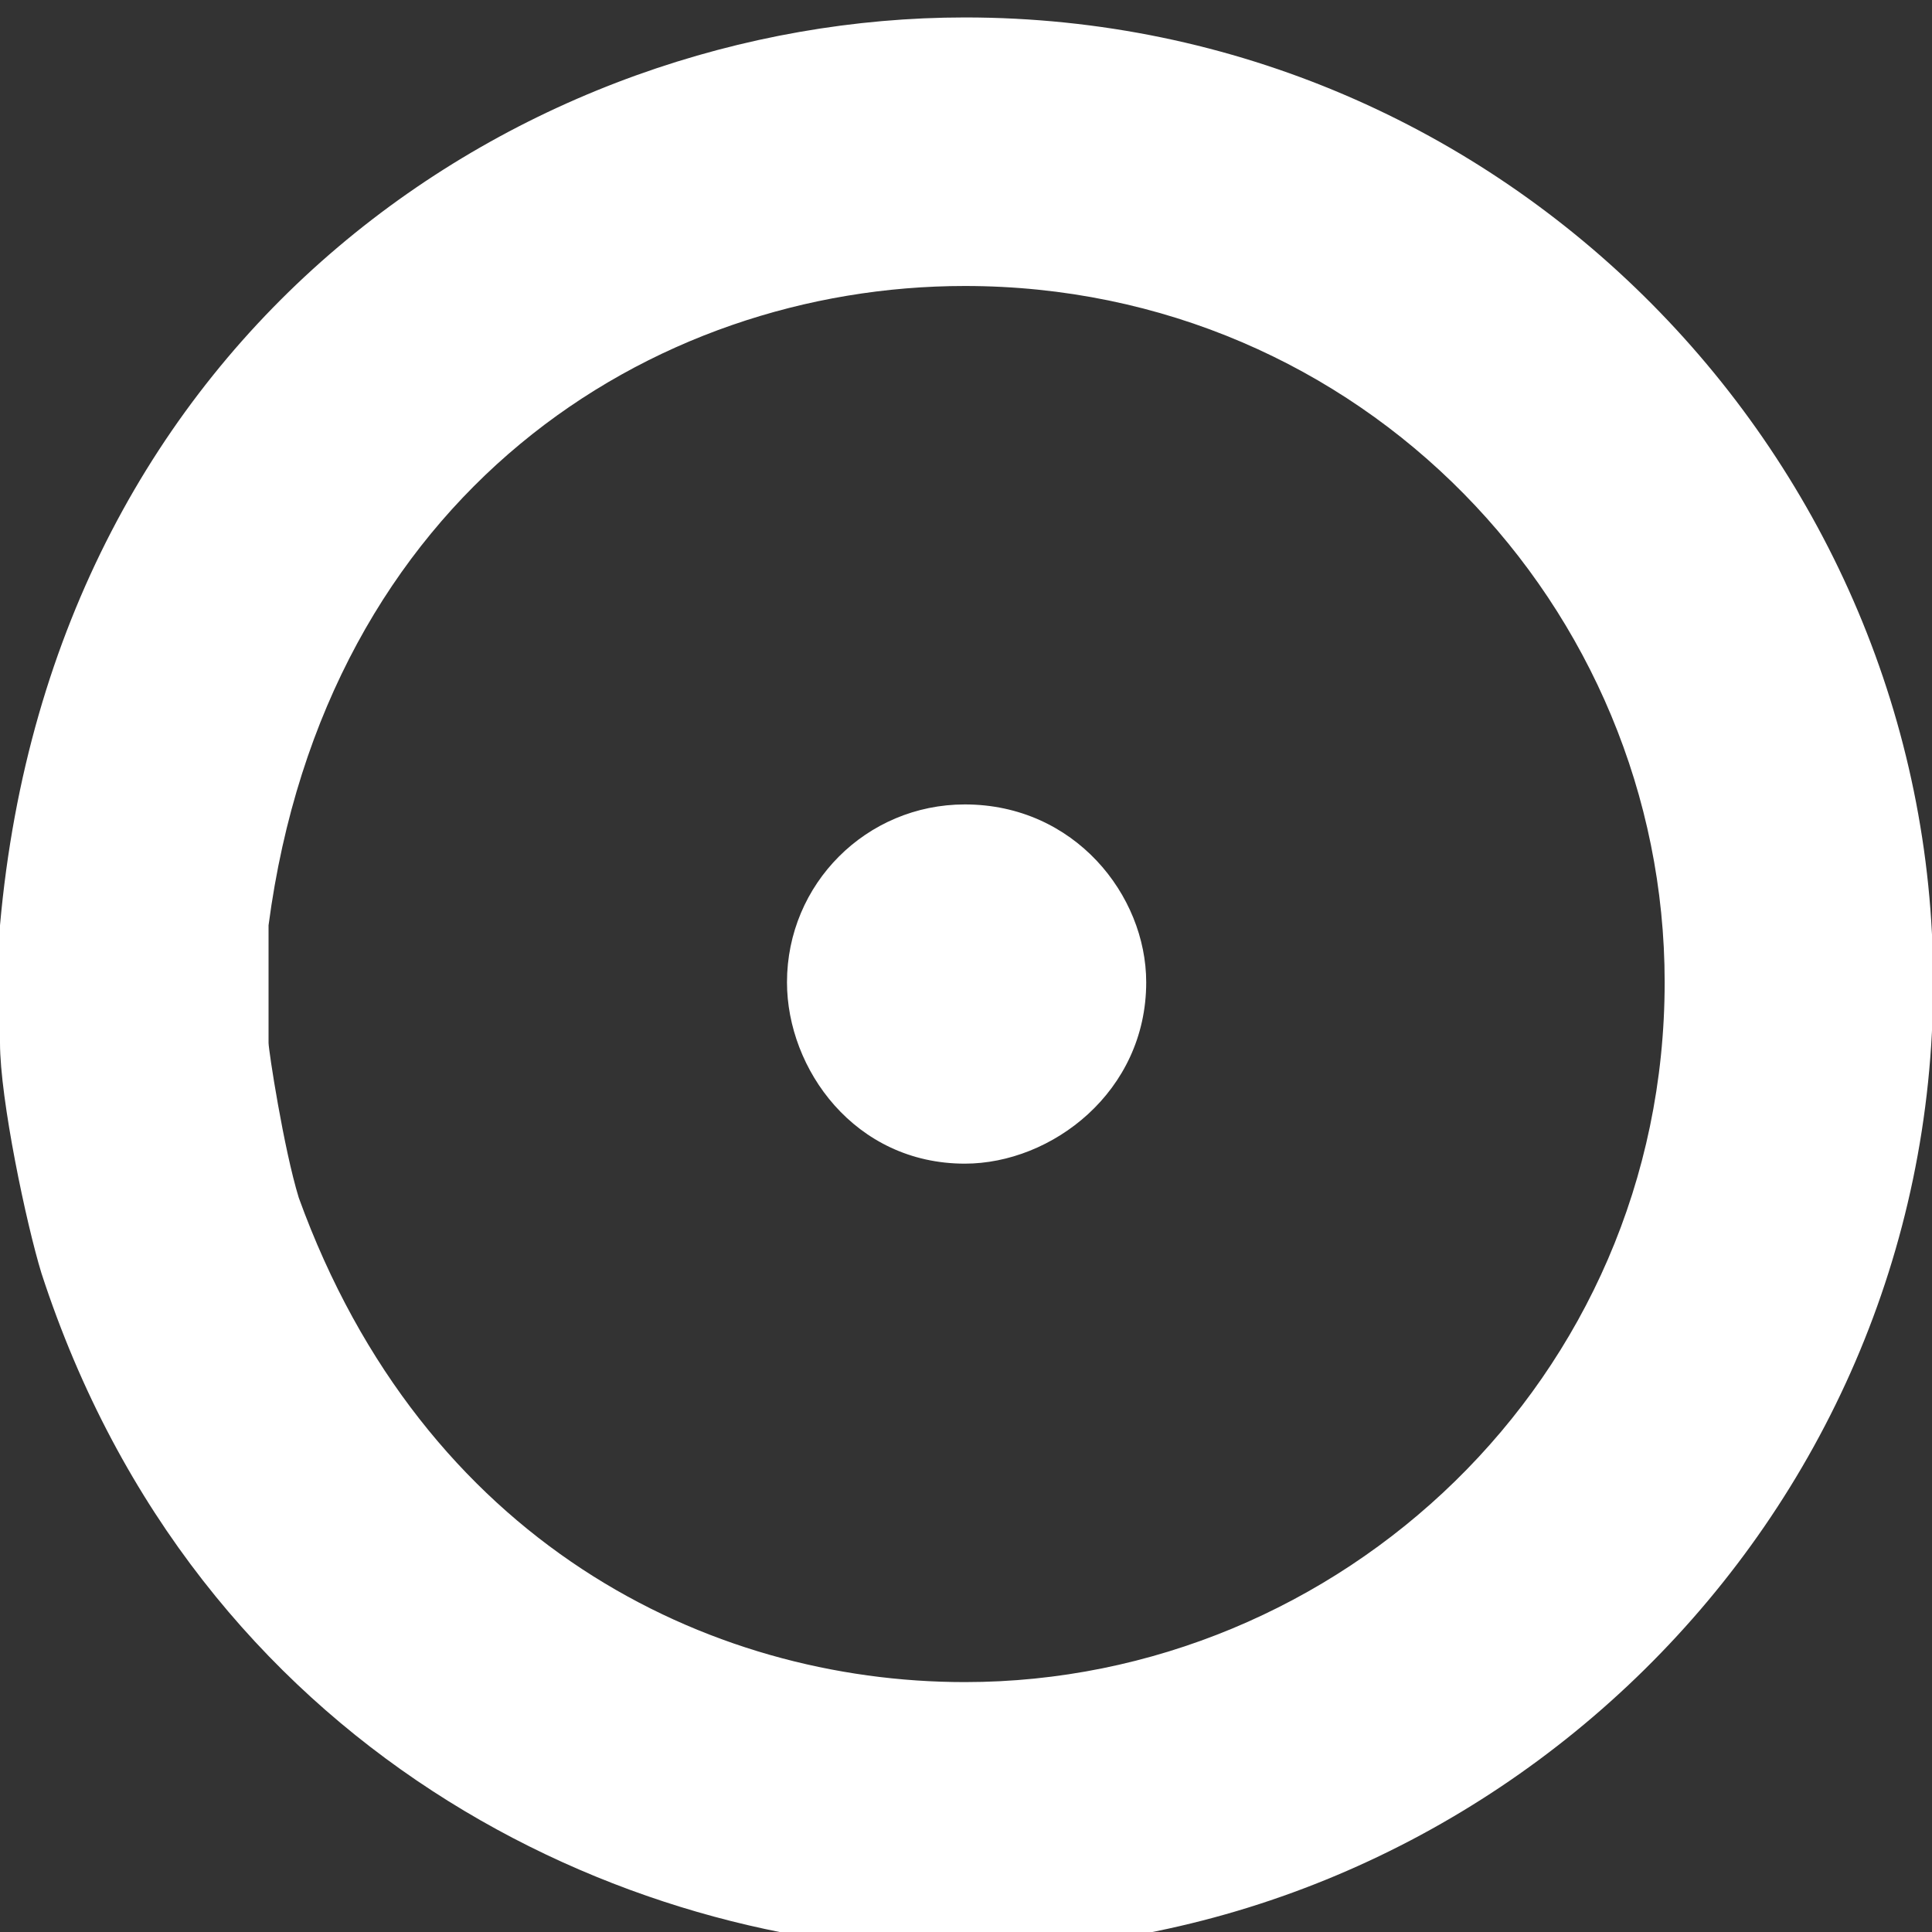
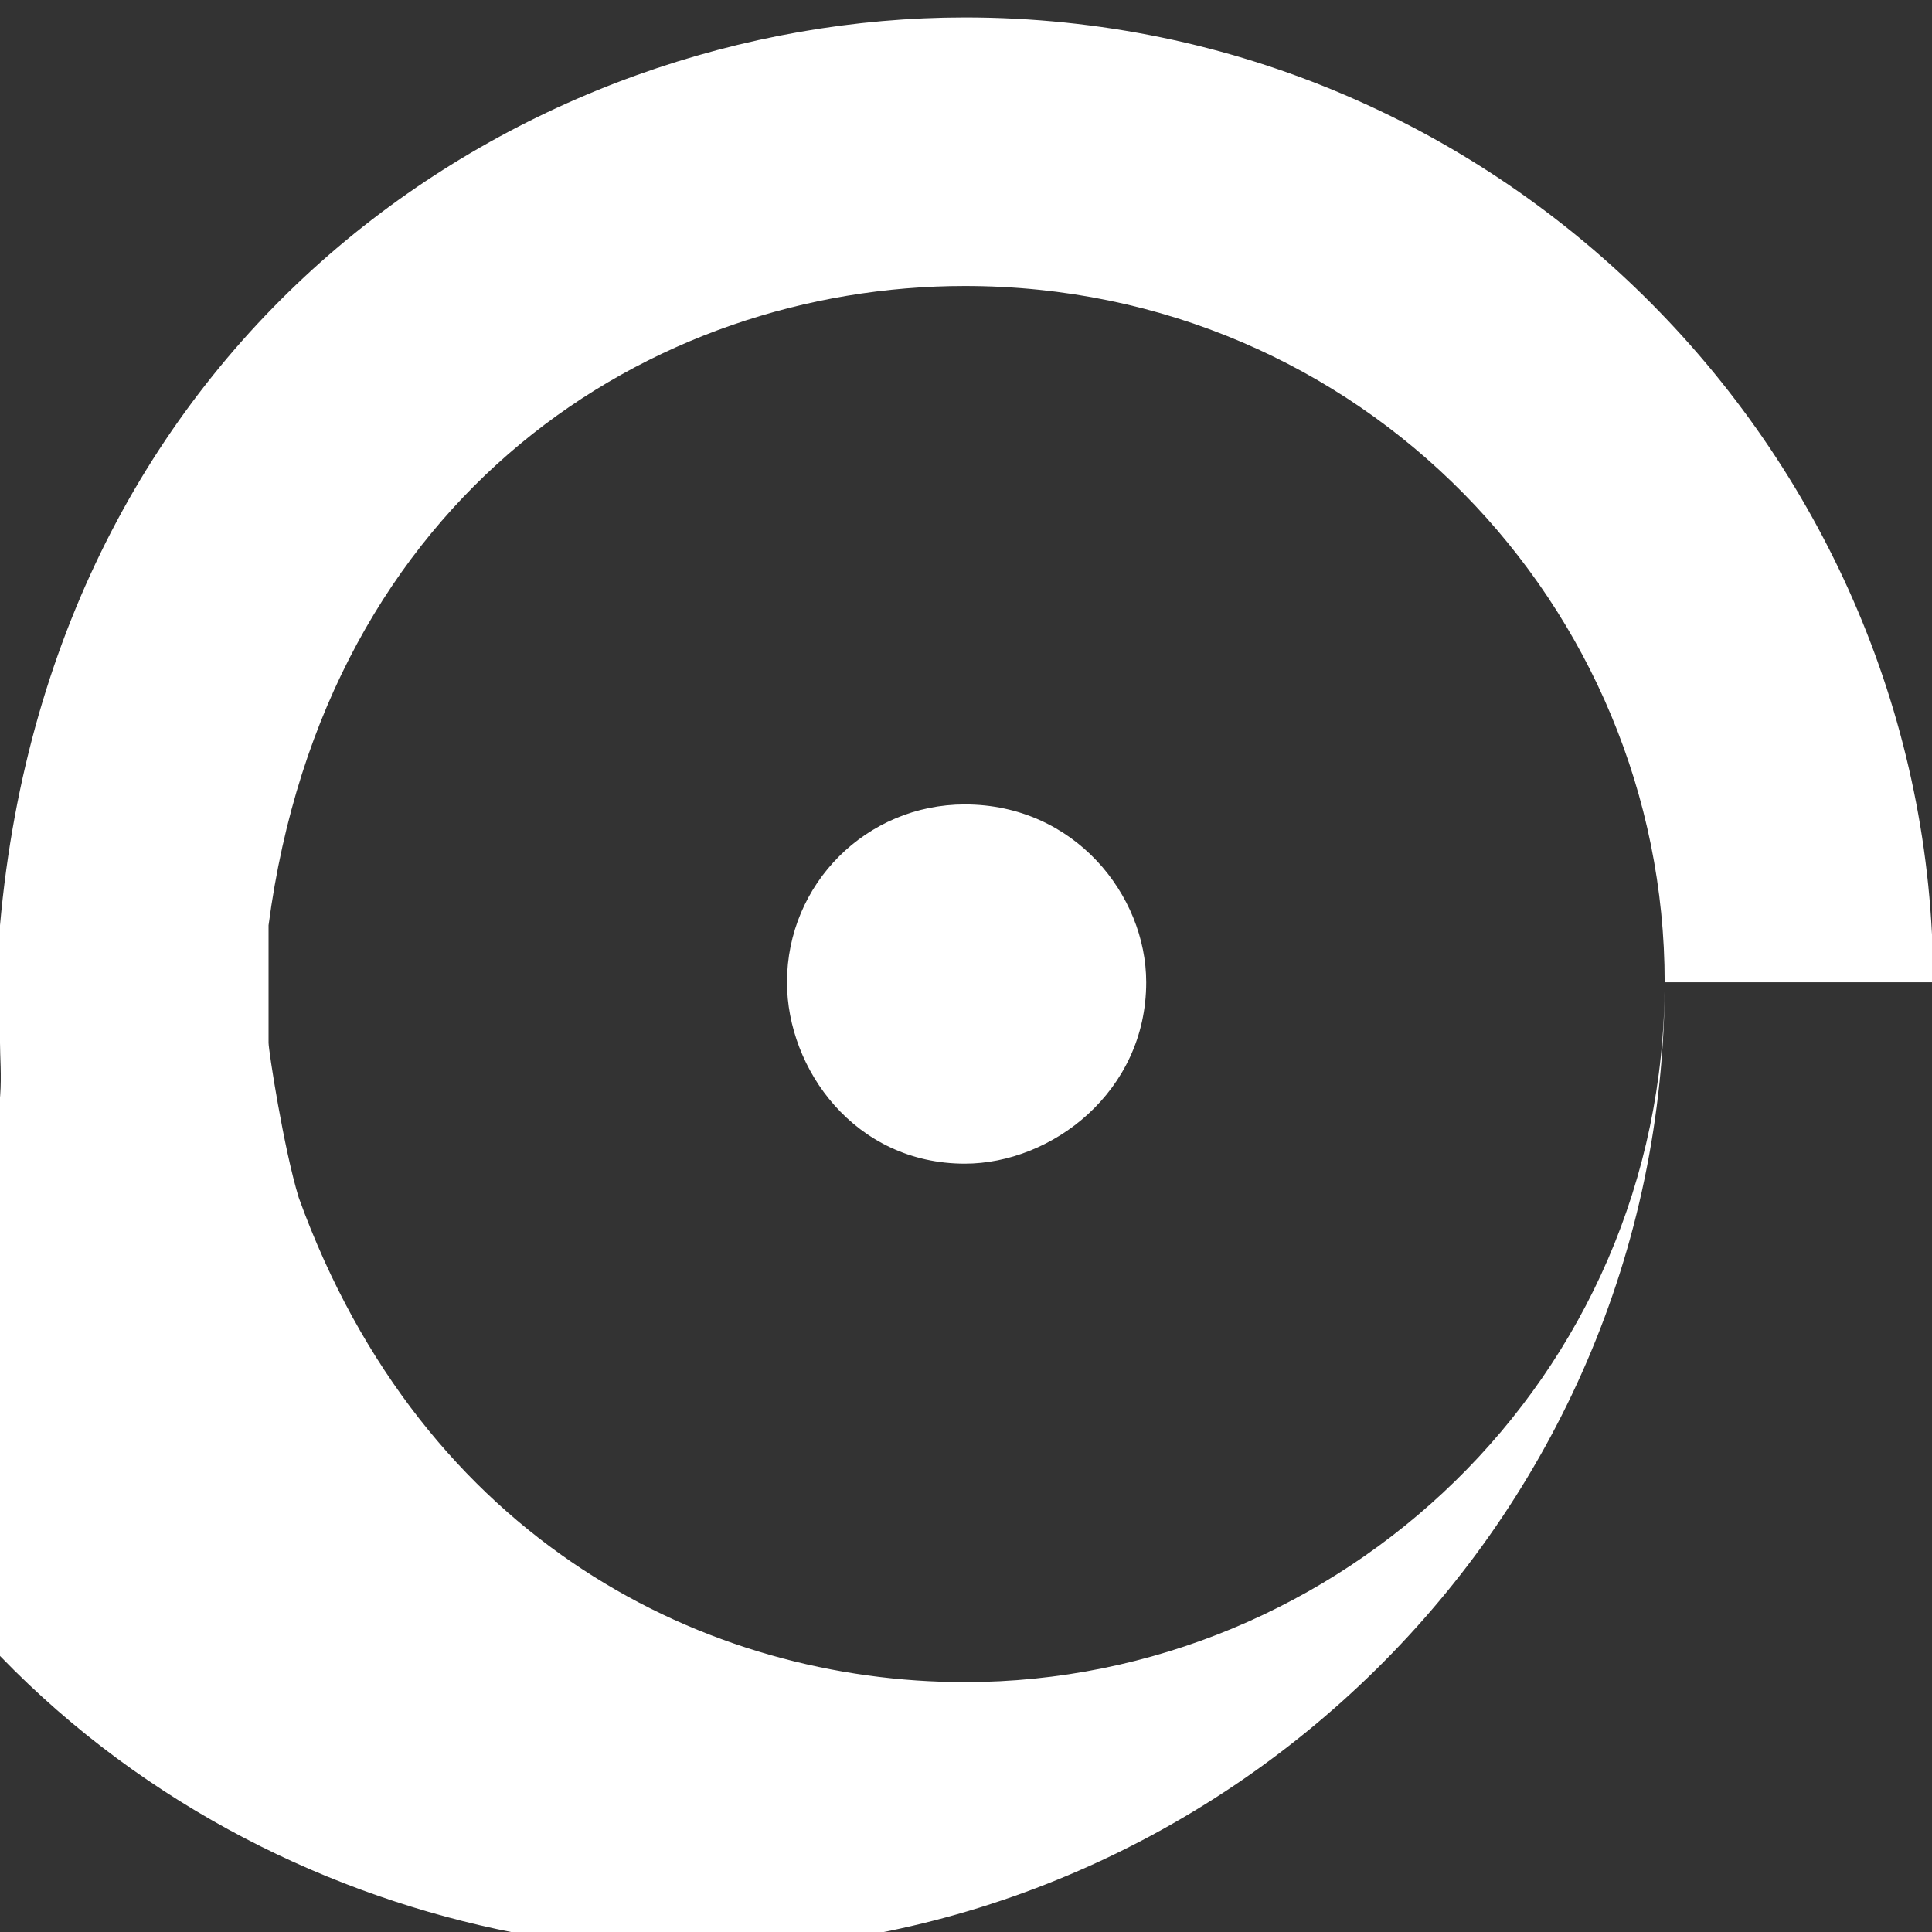
<svg xmlns="http://www.w3.org/2000/svg" xmlns:ns1="http://sodipodi.sourceforge.net/DTD/sodipodi-0.dtd" xmlns:ns2="http://www.inkscape.org/namespaces/inkscape" ns1:docname="muitoSimples.svg" ns2:version="1.0 (4035a4fb49, 2020-05-01)" id="svg8" version="1.1" viewBox="0 0 19.403 19.403" height="19.403mm" width="19.403mm">
  <rect x="0" y="0" width="19.403" height="19.403" fill="#333333" stroke="none" />
  <defs id="defs2" />
  <ns1:namedview ns2:window-maximized="1" ns2:window-y="-8" ns2:window-x="1358" ns2:window-height="987" ns2:window-width="1680" ns2:pagecheckerboard="true" showgrid="false" ns2:document-rotation="0" ns2:current-layer="layer1" ns2:document-units="mm" ns2:cy="32.948468" ns2:cx="35.209304" ns2:zoom="4.0996416" ns2:pageshadow="2" ns2:pageopacity="0.0" borderopacity="1.0" bordercolor="#666666" pagecolor="#ffffff" id="base" />
  <g transform="translate(-36.25,-17.146)" id="layer1" ns2:groupmode="layer" ns2:label="Layer 1">
    <g transform="matrix(0.353,0,0,0.353,36.25,-260.451)" id="g847" style="fill-rule:evenodd">
-       <path id="path833" d="m 32.61,814.34 c 0,3.12 -2.69,5.16 -5.16,5.16 -3.13,0 -5.06,-2.69 -5.06,-5.16 0,-2.8 2.26,-5.06 5.06,-5.06 3.12,0 5.16,2.58 5.16,5.06 z m 14.75,0 c 0,11.3 -9.26,19.91 -19.91,19.91 -7.32,0 -15.4,-3.98 -18.95,-13.78 -0.43,-1.4 -0.86,-4.2 -0.86,-4.41 v -3.34 c 1.62,-12.27 10.87,-18.19 19.81,-18.19 11.3,0 19.91,9.15 19.91,19.81 z m 7.64,0 c 0,15.39 -12.7,27.55 -27.55,27.55 -9.8,0 -21.85,-5.7 -26.27,-19.27 C 0.75,821.22 0,817.67 0,816.06 v -3.34 c 1.51,-17 14.96,-25.83 27.45,-25.83 15.39,0 27.55,12.59 27.55,27.45 z" style="fill:#ffffff;stroke:none" />
+       <path id="path833" d="m 32.61,814.34 c 0,3.12 -2.69,5.16 -5.16,5.16 -3.13,0 -5.06,-2.69 -5.06,-5.16 0,-2.8 2.26,-5.06 5.06,-5.06 3.12,0 5.16,2.58 5.16,5.06 z m 14.75,0 c 0,11.3 -9.26,19.91 -19.91,19.91 -7.32,0 -15.4,-3.98 -18.95,-13.78 -0.43,-1.4 -0.86,-4.2 -0.86,-4.41 v -3.34 c 1.62,-12.27 10.87,-18.19 19.81,-18.19 11.3,0 19.91,9.15 19.91,19.81 z c 0,15.39 -12.7,27.55 -27.55,27.55 -9.8,0 -21.85,-5.7 -26.27,-19.27 C 0.75,821.22 0,817.67 0,816.06 v -3.34 c 1.51,-17 14.96,-25.83 27.45,-25.83 15.39,0 27.55,12.59 27.55,27.45 z" style="fill:#ffffff;stroke:none" />
    </g>
  </g>
</svg>